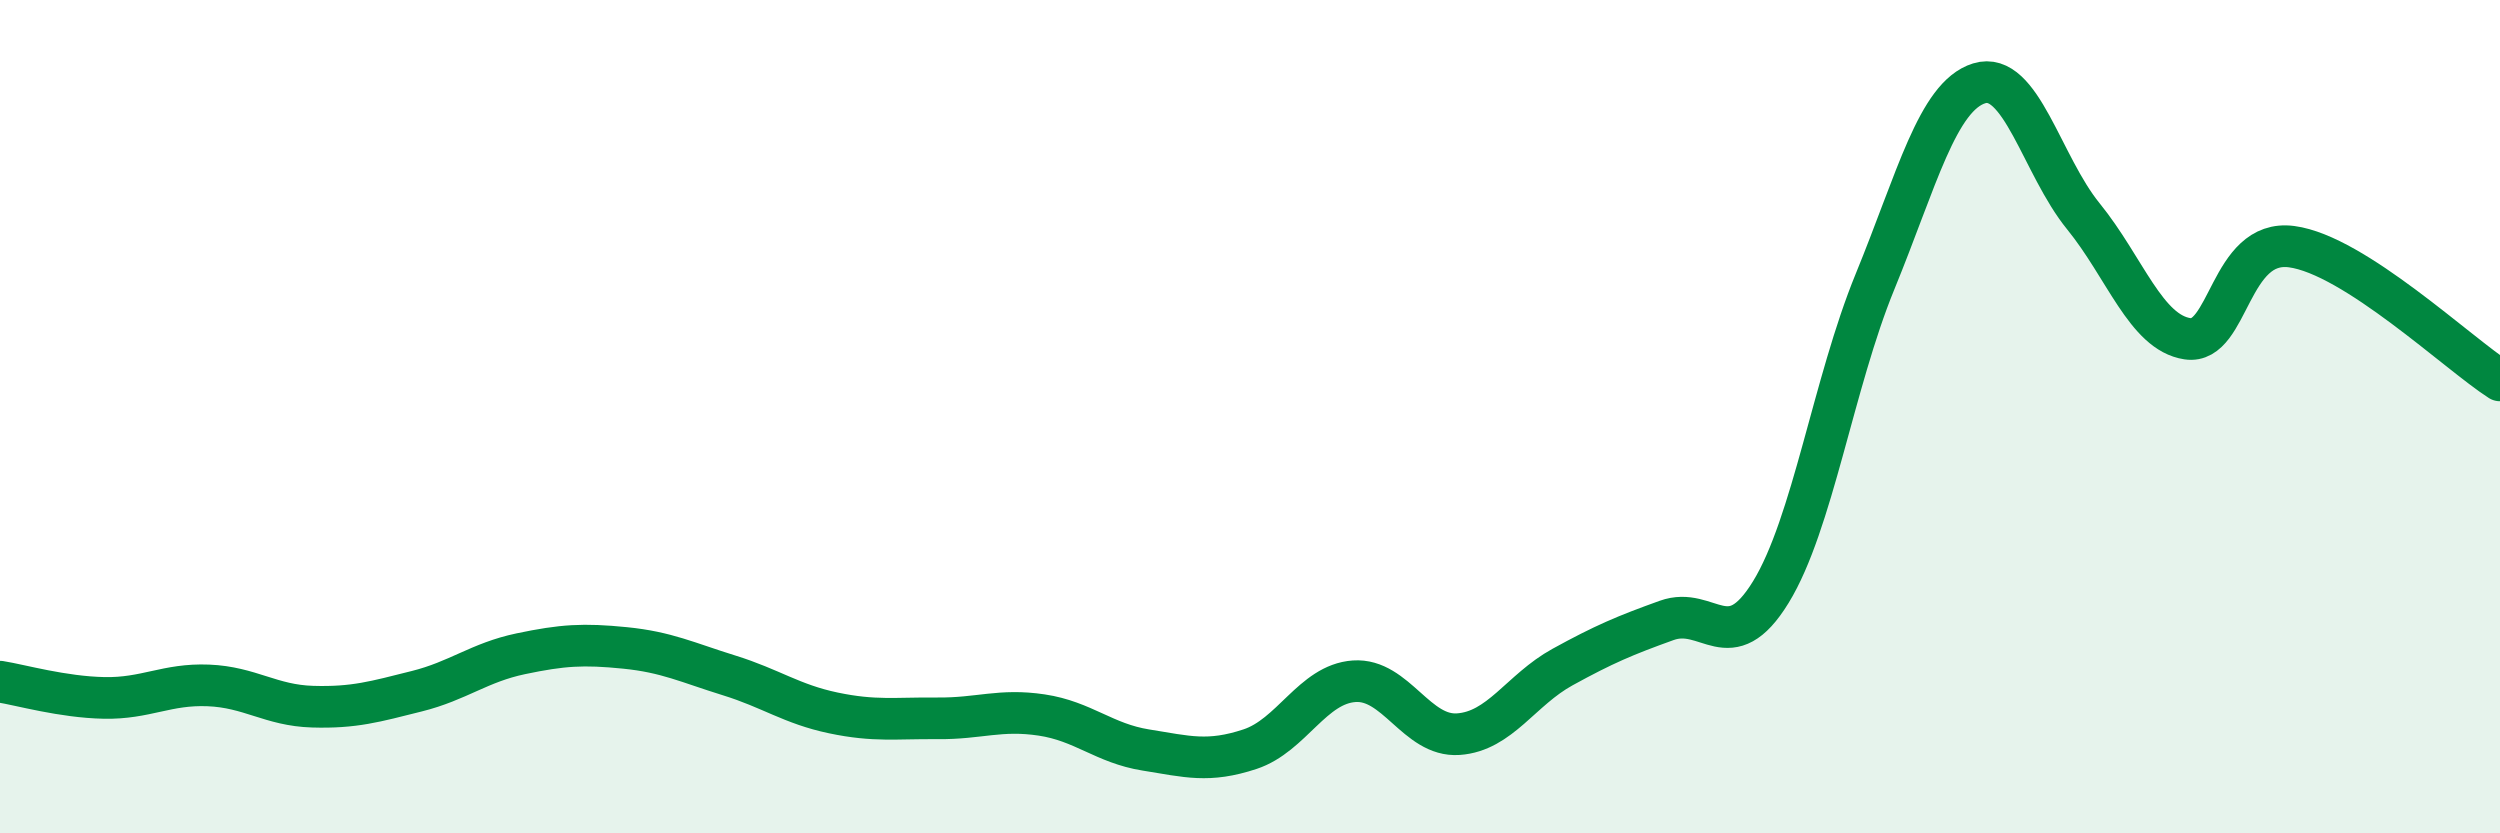
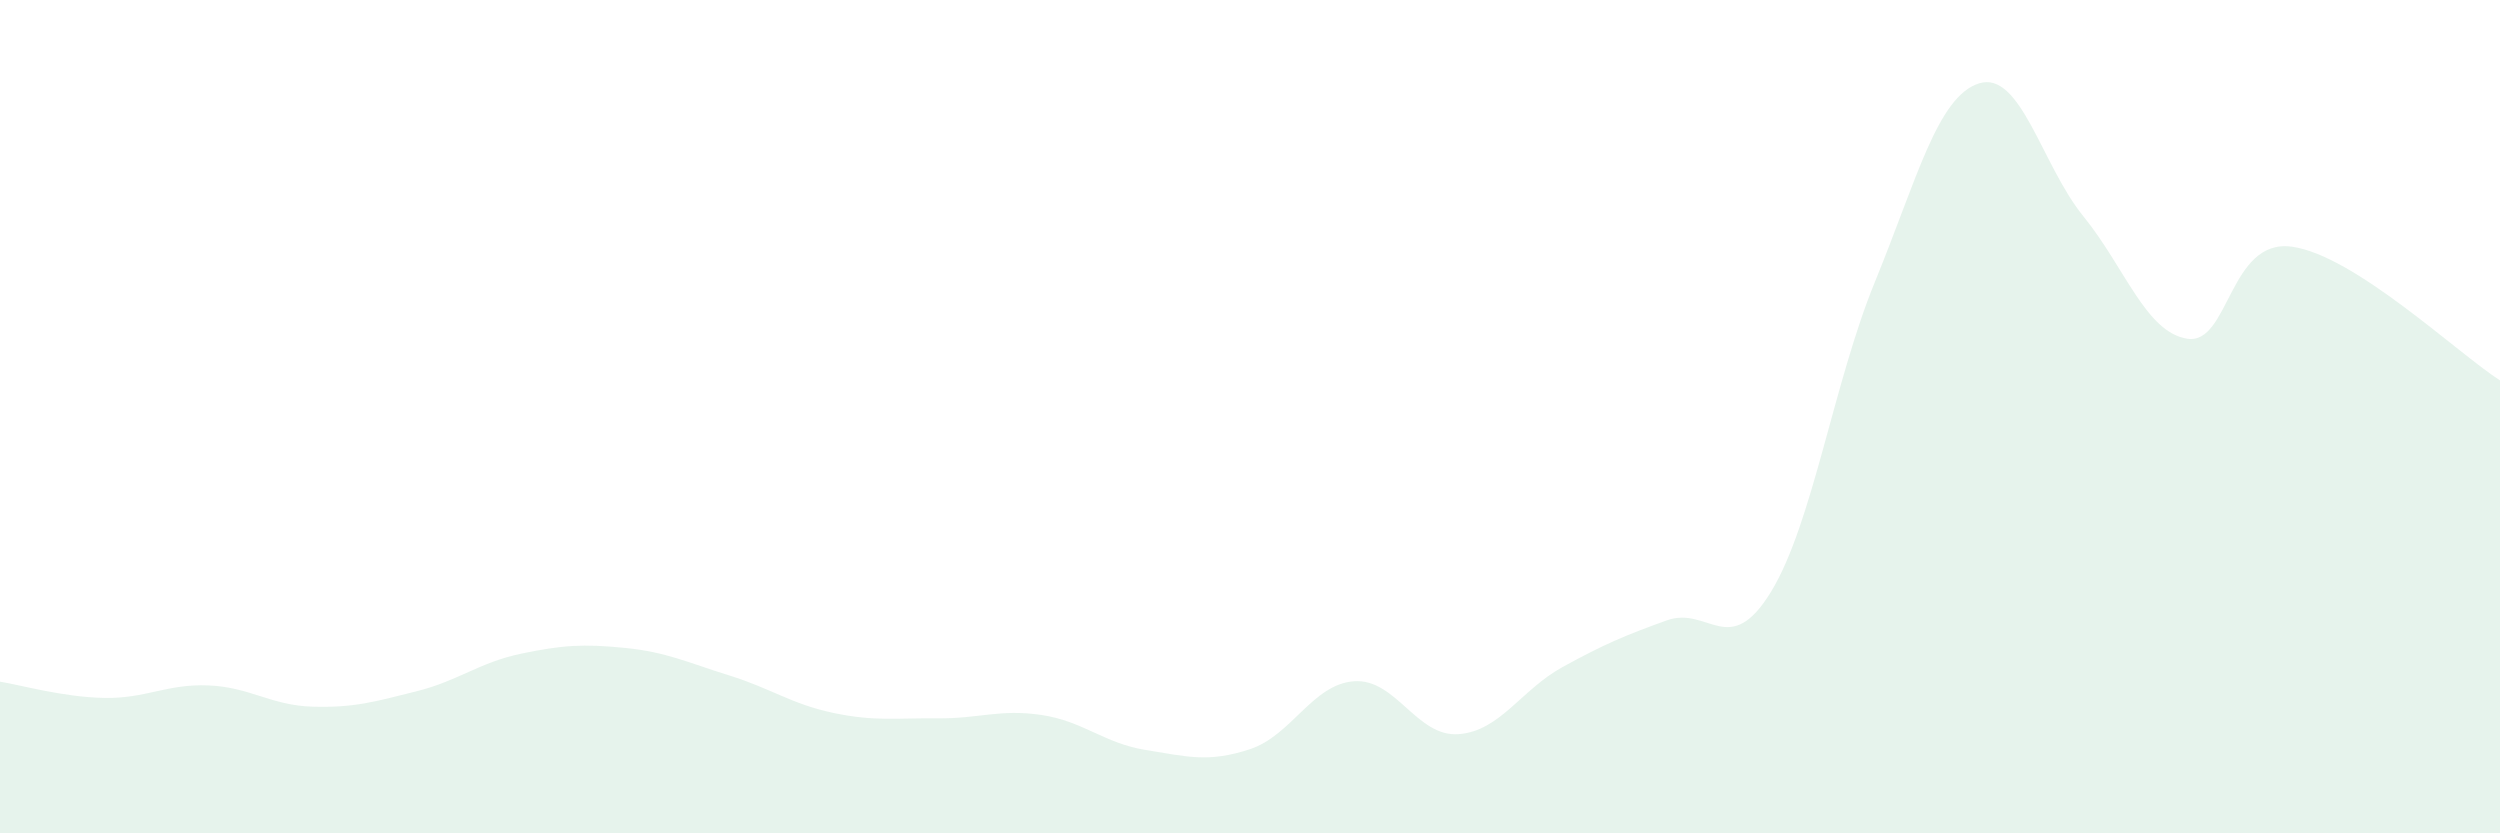
<svg xmlns="http://www.w3.org/2000/svg" width="60" height="20" viewBox="0 0 60 20">
  <path d="M 0,16.36 C 0.5,16.44 1.5,16.73 2.5,16.75 C 3.5,16.77 4,16.41 5,16.45 C 6,16.49 6.5,16.93 7.5,16.96 C 8.5,16.99 9,16.84 10,16.59 C 11,16.34 11.5,15.9 12.5,15.69 C 13.5,15.48 14,15.45 15,15.55 C 16,15.65 16.5,15.9 17.5,16.21 C 18.5,16.52 19,16.9 20,17.11 C 21,17.32 21.5,17.23 22.5,17.24 C 23.5,17.25 24,17.01 25,17.16 C 26,17.31 26.5,17.84 27.5,18 C 28.5,18.16 29,18.31 30,17.98 C 31,17.65 31.5,16.42 32.5,16.35 C 33.5,16.28 34,17.69 35,17.62 C 36,17.55 36.5,16.56 37.5,16.01 C 38.5,15.46 39,15.25 40,14.89 C 41,14.53 41.5,15.84 42.5,14.21 C 43.5,12.58 44,9.2 45,6.76 C 46,4.32 46.5,2.31 47.5,2 C 48.5,1.69 49,3.96 50,5.19 C 51,6.42 51.5,7.98 52.5,8.13 C 53.5,8.28 53.5,5.72 55,5.92 C 56.5,6.12 59,8.49 60,9.13L60 20L0 20Z" fill="#008740" opacity="0.1" stroke-linecap="round" stroke-linejoin="round" />
-   <path d="M 0,16.36 C 0.5,16.44 1.5,16.73 2.5,16.75 C 3.5,16.77 4,16.41 5,16.45 C 6,16.49 6.5,16.93 7.5,16.96 C 8.5,16.99 9,16.84 10,16.59 C 11,16.34 11.5,15.9 12.5,15.69 C 13.5,15.48 14,15.45 15,15.55 C 16,15.65 16.5,15.9 17.5,16.21 C 18.5,16.52 19,16.9 20,17.11 C 21,17.32 21.5,17.23 22.5,17.24 C 23.5,17.25 24,17.01 25,17.16 C 26,17.31 26.5,17.84 27.5,18 C 28.5,18.16 29,18.31 30,17.98 C 31,17.65 31.5,16.42 32.5,16.35 C 33.5,16.28 34,17.69 35,17.62 C 36,17.55 36.5,16.56 37.5,16.01 C 38.5,15.46 39,15.25 40,14.89 C 41,14.53 41.5,15.84 42.5,14.21 C 43.5,12.58 44,9.2 45,6.76 C 46,4.32 46.5,2.31 47.5,2 C 48.5,1.69 49,3.96 50,5.19 C 51,6.42 51.5,7.98 52.5,8.13 C 53.5,8.28 53.5,5.72 55,5.92 C 56.5,6.12 59,8.49 60,9.13" stroke="#008740" stroke-width="1" fill="none" stroke-linecap="round" stroke-linejoin="round" />
</svg>